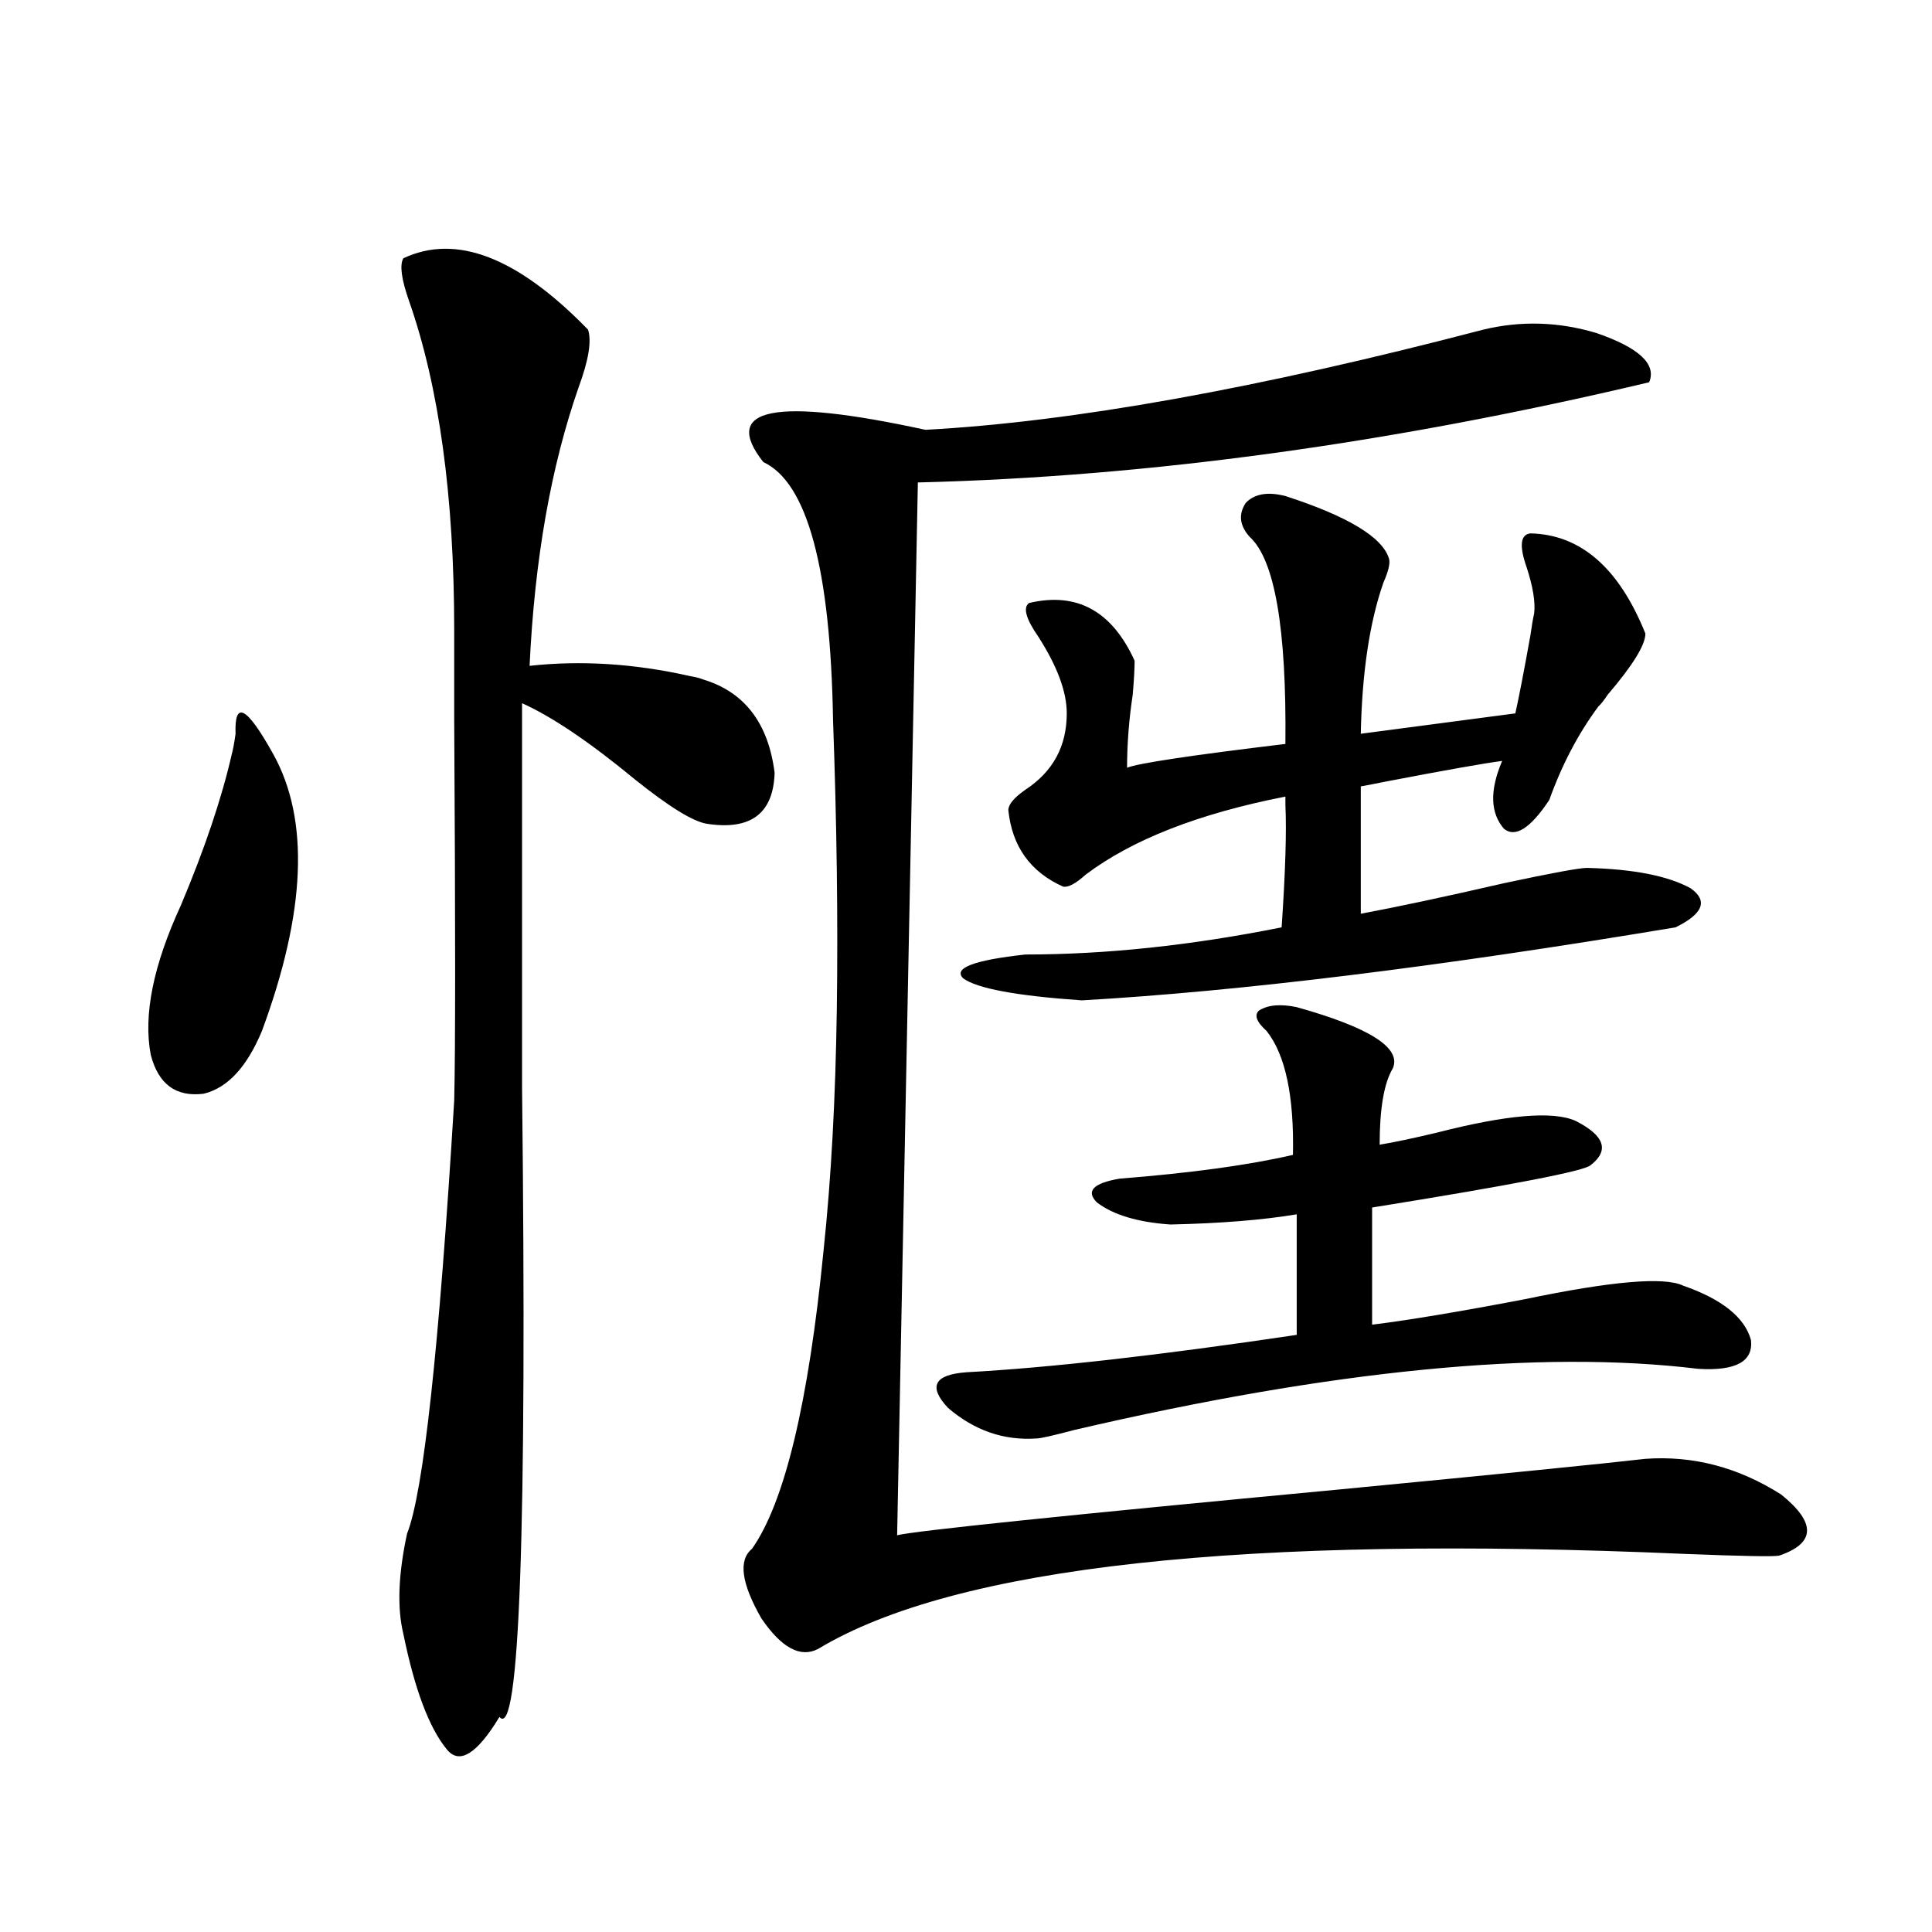
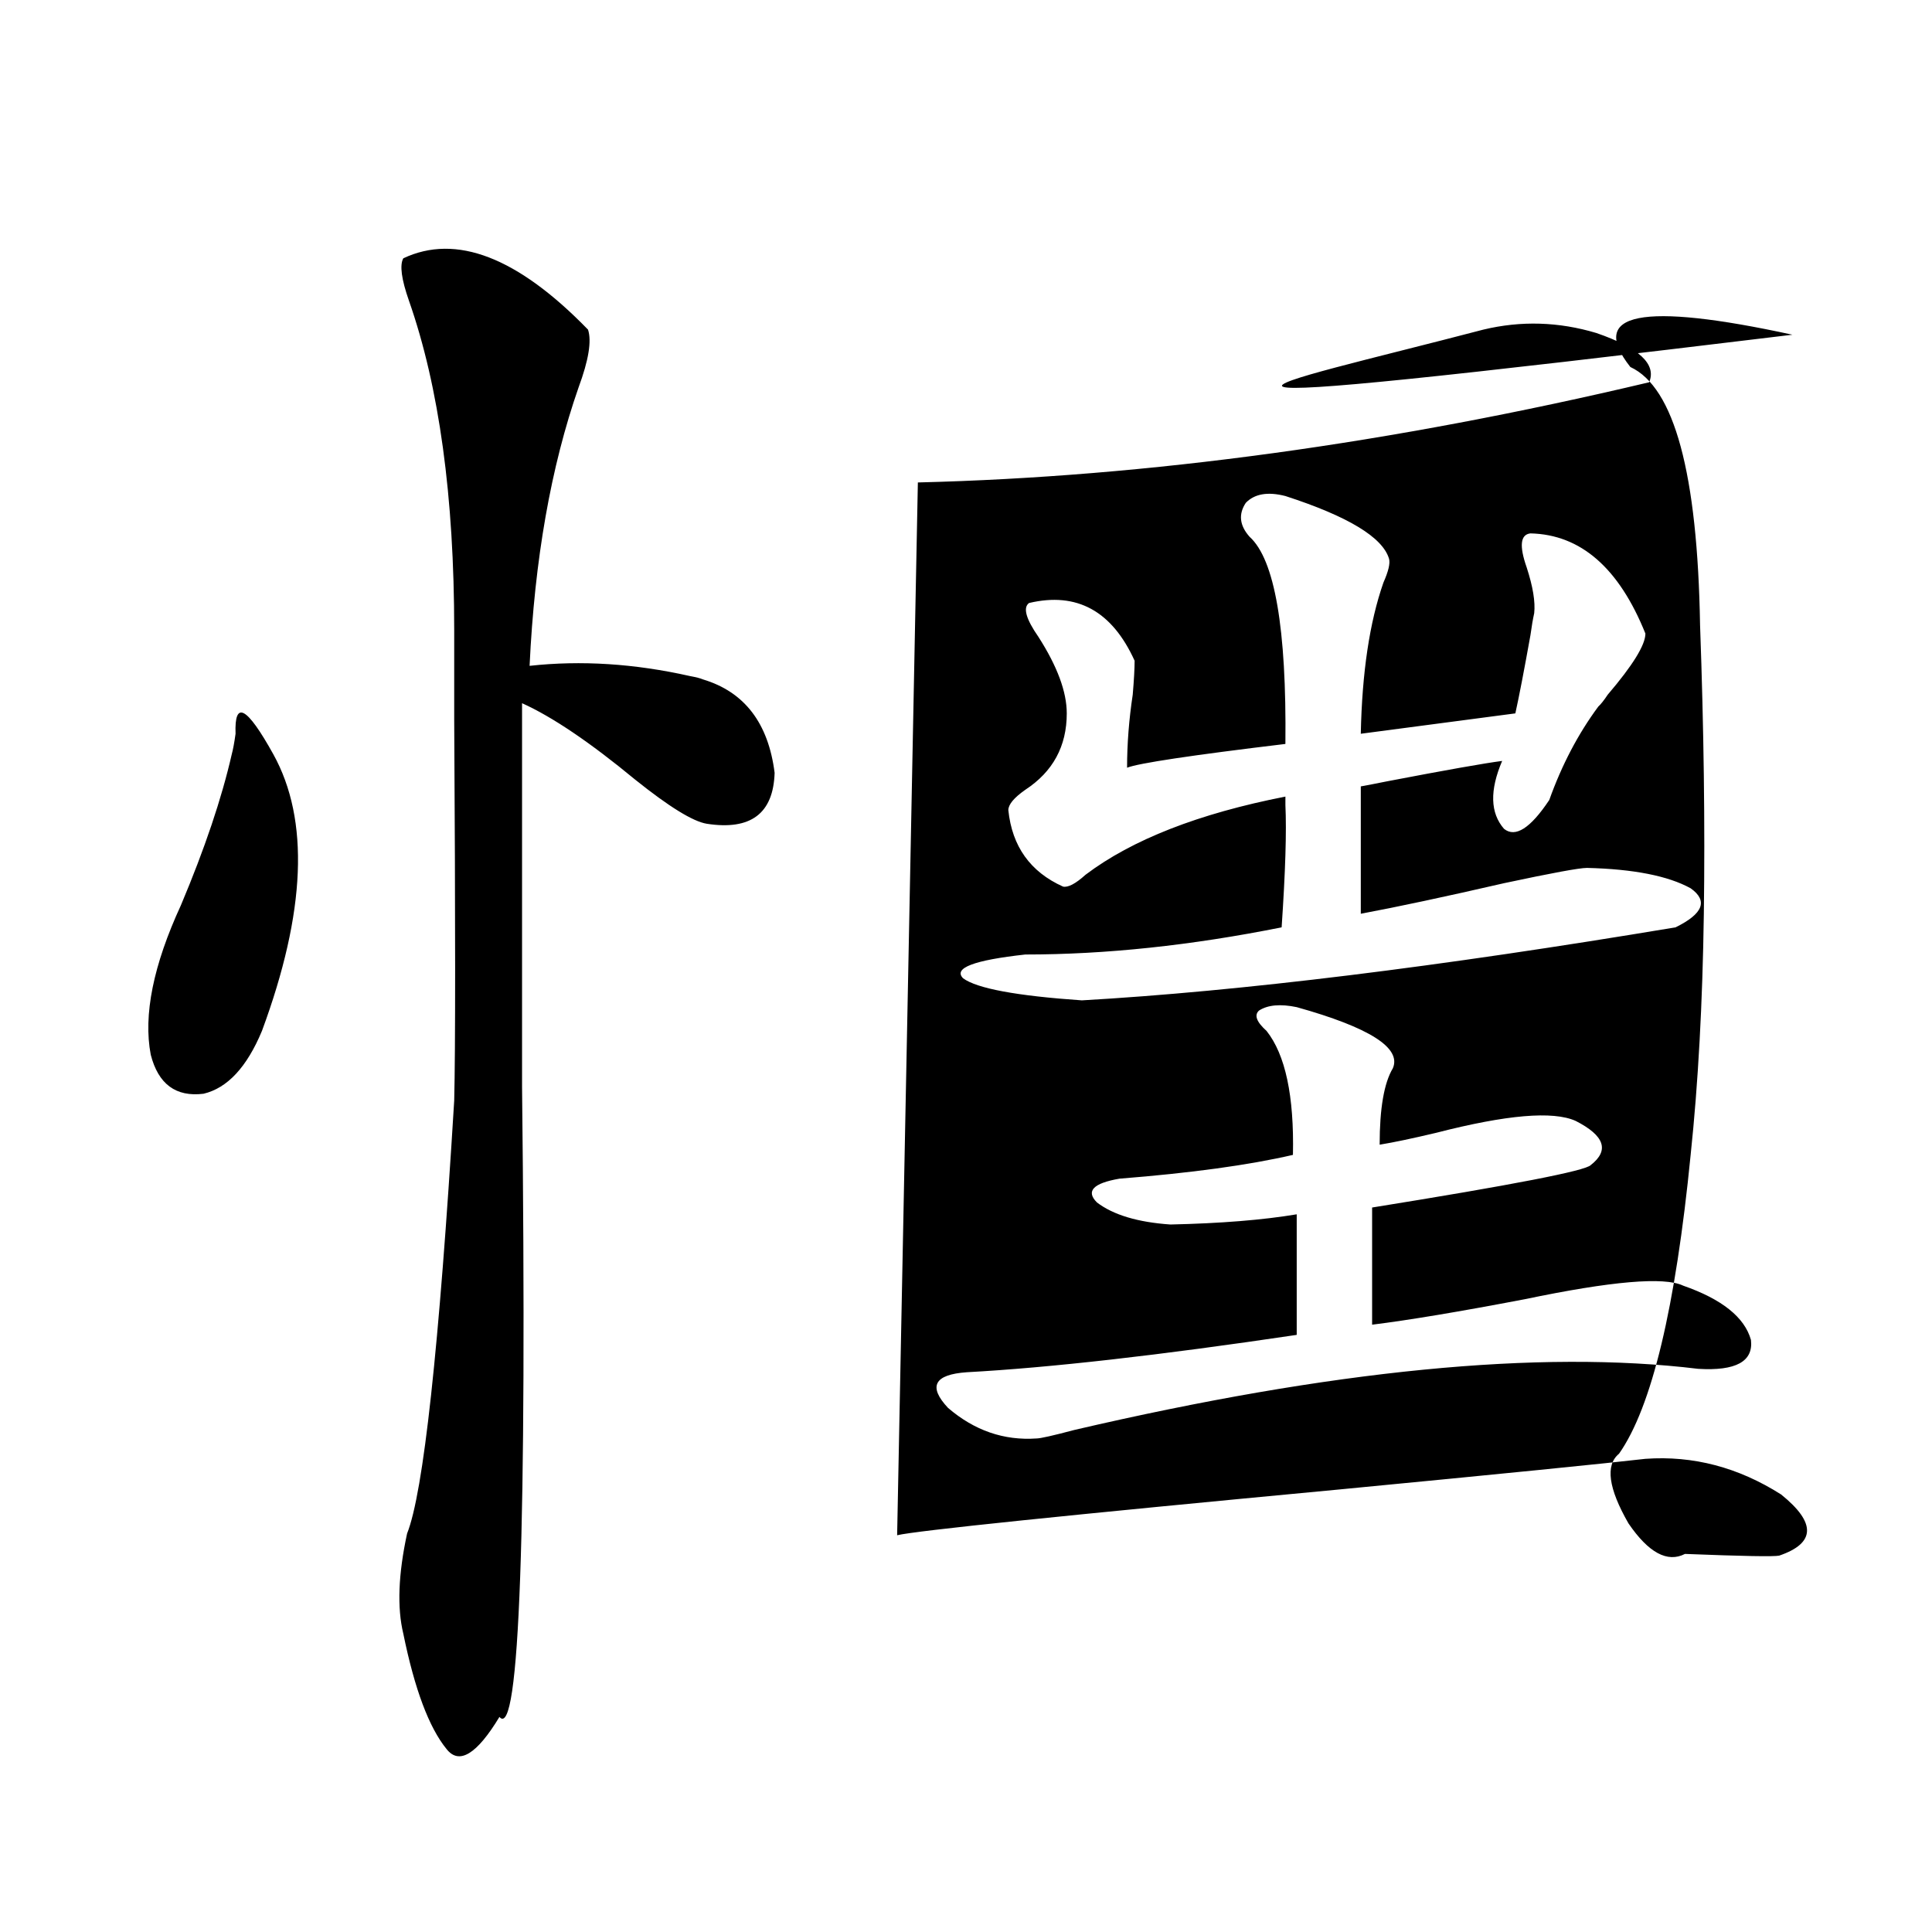
<svg xmlns="http://www.w3.org/2000/svg" version="1.1" id="图层_1" x="0px" y="0px" width="1000px" height="1000px" viewBox="0 0 1000 1000" enable-background="new 0 0 1000 1000" xml:space="preserve">
-   <path d="M119.973,390.34c0.64-2.335,1.295-5.851,1.951-10.547c-0.656-17.578,5.854-14.063,19.512,10.547  c18.856,33.989,16.905,81.738-5.854,143.262c-7.805,18.759-17.896,29.595-30.243,32.52c-14.314,1.758-23.414-4.972-27.316-20.215  c-3.902-20.503,1.295-46.28,15.609-77.344C105.979,439.271,114.76,413.191,119.973,390.34z M208.751,133.699  c27.316-12.882,59.175-0.577,95.607,36.914c1.951,5.864,0.32,15.82-4.878,29.883c-14.313,41.021-22.773,89.071-25.365,144.141  c26.661-2.925,54.298-1.167,82.925,5.273c3.247,0.591,5.519,1.181,6.829,1.758c21.463,6.454,33.811,22.563,37.072,48.34  c-0.655,21.094-12.362,29.883-35.121,26.367c-7.164-1.167-19.512-8.789-37.072-22.852c-23.414-19.336-42.926-32.52-58.535-39.551  c0,50.977,0,117.196,0,198.633c2.592,229.696-1.311,338.379-11.707,326.074c-11.707,19.336-20.822,24.897-27.316,16.699  c-9.116-11.138-16.585-31.063-22.438-59.766c-3.262-13.485-2.607-30.762,1.951-51.855c8.445-21.094,16.585-95.801,24.39-224.121  c0.64-25.776,0.64-91.406,0-196.875c0-25.187,0-40.718,0-46.582c0-69.132-7.805-125.972-23.414-170.508  C207.776,144.548,206.8,137.215,208.751,133.699z M767.762,170.613c19.512-4.683,39.023-4.093,58.535,1.758  c22.104,7.622,31.219,16.122,27.316,25.488C720.278,229.5,594.107,246.79,475.086,249.715l-10.731,544.922  c9.756-2.335,86.172-10.245,229.263-23.73c85.196-8.198,137.878-13.472,158.045-15.82c24.71-1.758,48.124,4.395,70.242,18.457  c18.201,14.653,17.881,25.2-0.976,31.641c-2.606,0.591-18.871,0.302-48.779-0.879c-228.287-9.956-377.887,6.454-448.77,49.219  c-9.115,4.683-18.871-0.591-29.268-15.82c-10.411-18.155-12.042-30.171-4.878-36.035c16.905-24.019,29.268-75.586,37.072-154.688  c3.902-36.914,6.174-78.511,6.829-124.805c0.641-45.703,0-95.499-1.951-149.414c-1.311-78.511-13.338-123.047-36.097-133.594  c-22.118-28.125,5.854-33.687,83.9-16.699C555.084,218.376,651.332,201.087,767.762,170.613z M671.179,521.297  c37.713,10.547,54.298,21.094,49.755,31.641c-4.558,7.622-6.829,20.806-6.829,39.551c7.149-1.167,16.905-3.214,29.268-6.152  c36.417-9.366,60.486-11.426,72.193-6.152c14.954,7.622,17.561,15.243,7.805,22.852c-2.606,2.938-40.334,10.259-113.168,21.973  v60.645c18.856-2.335,45.197-6.729,79.022-13.184c44.877-9.366,72.193-11.714,81.949-7.031  c20.152,7.031,31.859,16.411,35.121,28.125c1.296,11.138-7.805,16.122-27.316,14.941c-81.949-9.956-189.599,0.591-322.919,31.641  c-11.066,2.938-17.561,4.395-19.512,4.395c-16.92,1.181-32.194-4.093-45.853-15.82c-10.411-11.124-7.164-17.276,9.756-18.457  c42.926-2.335,99.83-8.789,170.728-19.336v-62.402c-17.561,2.938-39.358,4.696-65.364,5.273  c-16.92-1.167-29.603-4.972-38.048-11.426c-5.854-5.851-1.951-9.956,11.707-12.305c37.072-2.925,66.98-7.031,89.754-12.305  c0.641-30.46-3.902-51.855-13.658-64.16c-5.213-4.683-6.509-8.198-3.902-10.547C656.21,520.13,662.719,519.539,671.179,521.297z   M821.419,449.227c24.055,0.591,41.95,4.106,53.657,10.547c9.101,6.454,6.494,13.184-7.805,20.215  c-122.924,20.517-225.36,33.11-307.31,37.793c-33.825-2.335-54.313-6.152-61.462-11.426c-5.213-5.273,5.519-9.366,32.194-12.305  c41.615,0,85.852-4.683,132.68-14.063c1.951-28.702,2.592-49.796,1.951-63.281c0-1.758,0-3.214,0-4.395  c-44.877,8.789-79.357,22.274-103.412,40.43c-5.213,4.696-9.115,6.743-11.707,6.152c-16.92-7.608-26.341-20.792-28.292-39.551  c0-2.925,2.927-6.44,8.78-10.547c14.299-9.366,21.463-22.55,21.463-39.551c0-11.124-4.878-24.308-14.634-39.551  c-6.509-9.366-8.14-15.229-4.878-17.578c24.71-5.851,42.926,4.106,54.633,29.883c0,4.106-0.335,9.97-0.976,17.578  c-1.951,12.896-2.927,25.488-2.927,37.793c5.854-2.335,33.17-6.44,81.949-12.305c0.641-59.766-5.533-95.499-18.536-107.227  c-5.213-5.851-5.854-11.714-1.951-17.578c4.543-4.683,11.372-5.851,20.487-3.516c32.515,10.547,50.396,21.396,53.657,32.52  c0.641,2.349-0.335,6.454-2.927,12.305c-7.164,20.517-11.066,46.582-11.707,78.223l79.998-10.547  c1.951-8.789,4.543-22.261,7.805-40.43c0.641-4.683,1.296-8.487,1.951-11.426c0.641-5.851-0.655-13.761-3.902-23.73  c-3.902-11.124-3.262-16.987,1.951-17.578c26.006,0.591,45.853,17.88,59.511,51.855c0,5.864-6.509,16.411-19.512,31.641  c-1.951,2.938-3.582,4.985-4.878,6.152c-10.411,14.063-18.871,30.185-25.365,48.34c-9.756,14.653-17.561,19.638-23.414,14.941  c-7.164-8.198-7.484-19.913-0.976-35.156c-9.115,1.181-28.947,4.696-59.511,10.547c-5.854,1.181-10.411,2.06-13.658,2.637v65.918  c18.856-3.516,43.566-8.789,74.145-15.82C803.203,451.863,817.517,449.227,821.419,449.227z" />
+   <path d="M119.973,390.34c0.64-2.335,1.295-5.851,1.951-10.547c-0.656-17.578,5.854-14.063,19.512,10.547  c18.856,33.989,16.905,81.738-5.854,143.262c-7.805,18.759-17.896,29.595-30.243,32.52c-14.314,1.758-23.414-4.972-27.316-20.215  c-3.902-20.503,1.295-46.28,15.609-77.344C105.979,439.271,114.76,413.191,119.973,390.34z M208.751,133.699  c27.316-12.882,59.175-0.577,95.607,36.914c1.951,5.864,0.32,15.82-4.878,29.883c-14.313,41.021-22.773,89.071-25.365,144.141  c26.661-2.925,54.298-1.167,82.925,5.273c3.247,0.591,5.519,1.181,6.829,1.758c21.463,6.454,33.811,22.563,37.072,48.34  c-0.655,21.094-12.362,29.883-35.121,26.367c-7.164-1.167-19.512-8.789-37.072-22.852c-23.414-19.336-42.926-32.52-58.535-39.551  c0,50.977,0,117.196,0,198.633c2.592,229.696-1.311,338.379-11.707,326.074c-11.707,19.336-20.822,24.897-27.316,16.699  c-9.116-11.138-16.585-31.063-22.438-59.766c-3.262-13.485-2.607-30.762,1.951-51.855c8.445-21.094,16.585-95.801,24.39-224.121  c0.64-25.776,0.64-91.406,0-196.875c0-25.187,0-40.718,0-46.582c0-69.132-7.805-125.972-23.414-170.508  C207.776,144.548,206.8,137.215,208.751,133.699z M767.762,170.613c19.512-4.683,39.023-4.093,58.535,1.758  c22.104,7.622,31.219,16.122,27.316,25.488C720.278,229.5,594.107,246.79,475.086,249.715l-10.731,544.922  c9.756-2.335,86.172-10.245,229.263-23.73c85.196-8.198,137.878-13.472,158.045-15.82c24.71-1.758,48.124,4.395,70.242,18.457  c18.201,14.653,17.881,25.2-0.976,31.641c-2.606,0.591-18.871,0.302-48.779-0.879c-9.115,4.683-18.871-0.591-29.268-15.82c-10.411-18.155-12.042-30.171-4.878-36.035c16.905-24.019,29.268-75.586,37.072-154.688  c3.902-36.914,6.174-78.511,6.829-124.805c0.641-45.703,0-95.499-1.951-149.414c-1.311-78.511-13.338-123.047-36.097-133.594  c-22.118-28.125,5.854-33.687,83.9-16.699C555.084,218.376,651.332,201.087,767.762,170.613z M671.179,521.297  c37.713,10.547,54.298,21.094,49.755,31.641c-4.558,7.622-6.829,20.806-6.829,39.551c7.149-1.167,16.905-3.214,29.268-6.152  c36.417-9.366,60.486-11.426,72.193-6.152c14.954,7.622,17.561,15.243,7.805,22.852c-2.606,2.938-40.334,10.259-113.168,21.973  v60.645c18.856-2.335,45.197-6.729,79.022-13.184c44.877-9.366,72.193-11.714,81.949-7.031  c20.152,7.031,31.859,16.411,35.121,28.125c1.296,11.138-7.805,16.122-27.316,14.941c-81.949-9.956-189.599,0.591-322.919,31.641  c-11.066,2.938-17.561,4.395-19.512,4.395c-16.92,1.181-32.194-4.093-45.853-15.82c-10.411-11.124-7.164-17.276,9.756-18.457  c42.926-2.335,99.83-8.789,170.728-19.336v-62.402c-17.561,2.938-39.358,4.696-65.364,5.273  c-16.92-1.167-29.603-4.972-38.048-11.426c-5.854-5.851-1.951-9.956,11.707-12.305c37.072-2.925,66.98-7.031,89.754-12.305  c0.641-30.46-3.902-51.855-13.658-64.16c-5.213-4.683-6.509-8.198-3.902-10.547C656.21,520.13,662.719,519.539,671.179,521.297z   M821.419,449.227c24.055,0.591,41.95,4.106,53.657,10.547c9.101,6.454,6.494,13.184-7.805,20.215  c-122.924,20.517-225.36,33.11-307.31,37.793c-33.825-2.335-54.313-6.152-61.462-11.426c-5.213-5.273,5.519-9.366,32.194-12.305  c41.615,0,85.852-4.683,132.68-14.063c1.951-28.702,2.592-49.796,1.951-63.281c0-1.758,0-3.214,0-4.395  c-44.877,8.789-79.357,22.274-103.412,40.43c-5.213,4.696-9.115,6.743-11.707,6.152c-16.92-7.608-26.341-20.792-28.292-39.551  c0-2.925,2.927-6.44,8.78-10.547c14.299-9.366,21.463-22.55,21.463-39.551c0-11.124-4.878-24.308-14.634-39.551  c-6.509-9.366-8.14-15.229-4.878-17.578c24.71-5.851,42.926,4.106,54.633,29.883c0,4.106-0.335,9.97-0.976,17.578  c-1.951,12.896-2.927,25.488-2.927,37.793c5.854-2.335,33.17-6.44,81.949-12.305c0.641-59.766-5.533-95.499-18.536-107.227  c-5.213-5.851-5.854-11.714-1.951-17.578c4.543-4.683,11.372-5.851,20.487-3.516c32.515,10.547,50.396,21.396,53.657,32.52  c0.641,2.349-0.335,6.454-2.927,12.305c-7.164,20.517-11.066,46.582-11.707,78.223l79.998-10.547  c1.951-8.789,4.543-22.261,7.805-40.43c0.641-4.683,1.296-8.487,1.951-11.426c0.641-5.851-0.655-13.761-3.902-23.73  c-3.902-11.124-3.262-16.987,1.951-17.578c26.006,0.591,45.853,17.88,59.511,51.855c0,5.864-6.509,16.411-19.512,31.641  c-1.951,2.938-3.582,4.985-4.878,6.152c-10.411,14.063-18.871,30.185-25.365,48.34c-9.756,14.653-17.561,19.638-23.414,14.941  c-7.164-8.198-7.484-19.913-0.976-35.156c-9.115,1.181-28.947,4.696-59.511,10.547c-5.854,1.181-10.411,2.06-13.658,2.637v65.918  c18.856-3.516,43.566-8.789,74.145-15.82C803.203,451.863,817.517,449.227,821.419,449.227z" />
</svg>